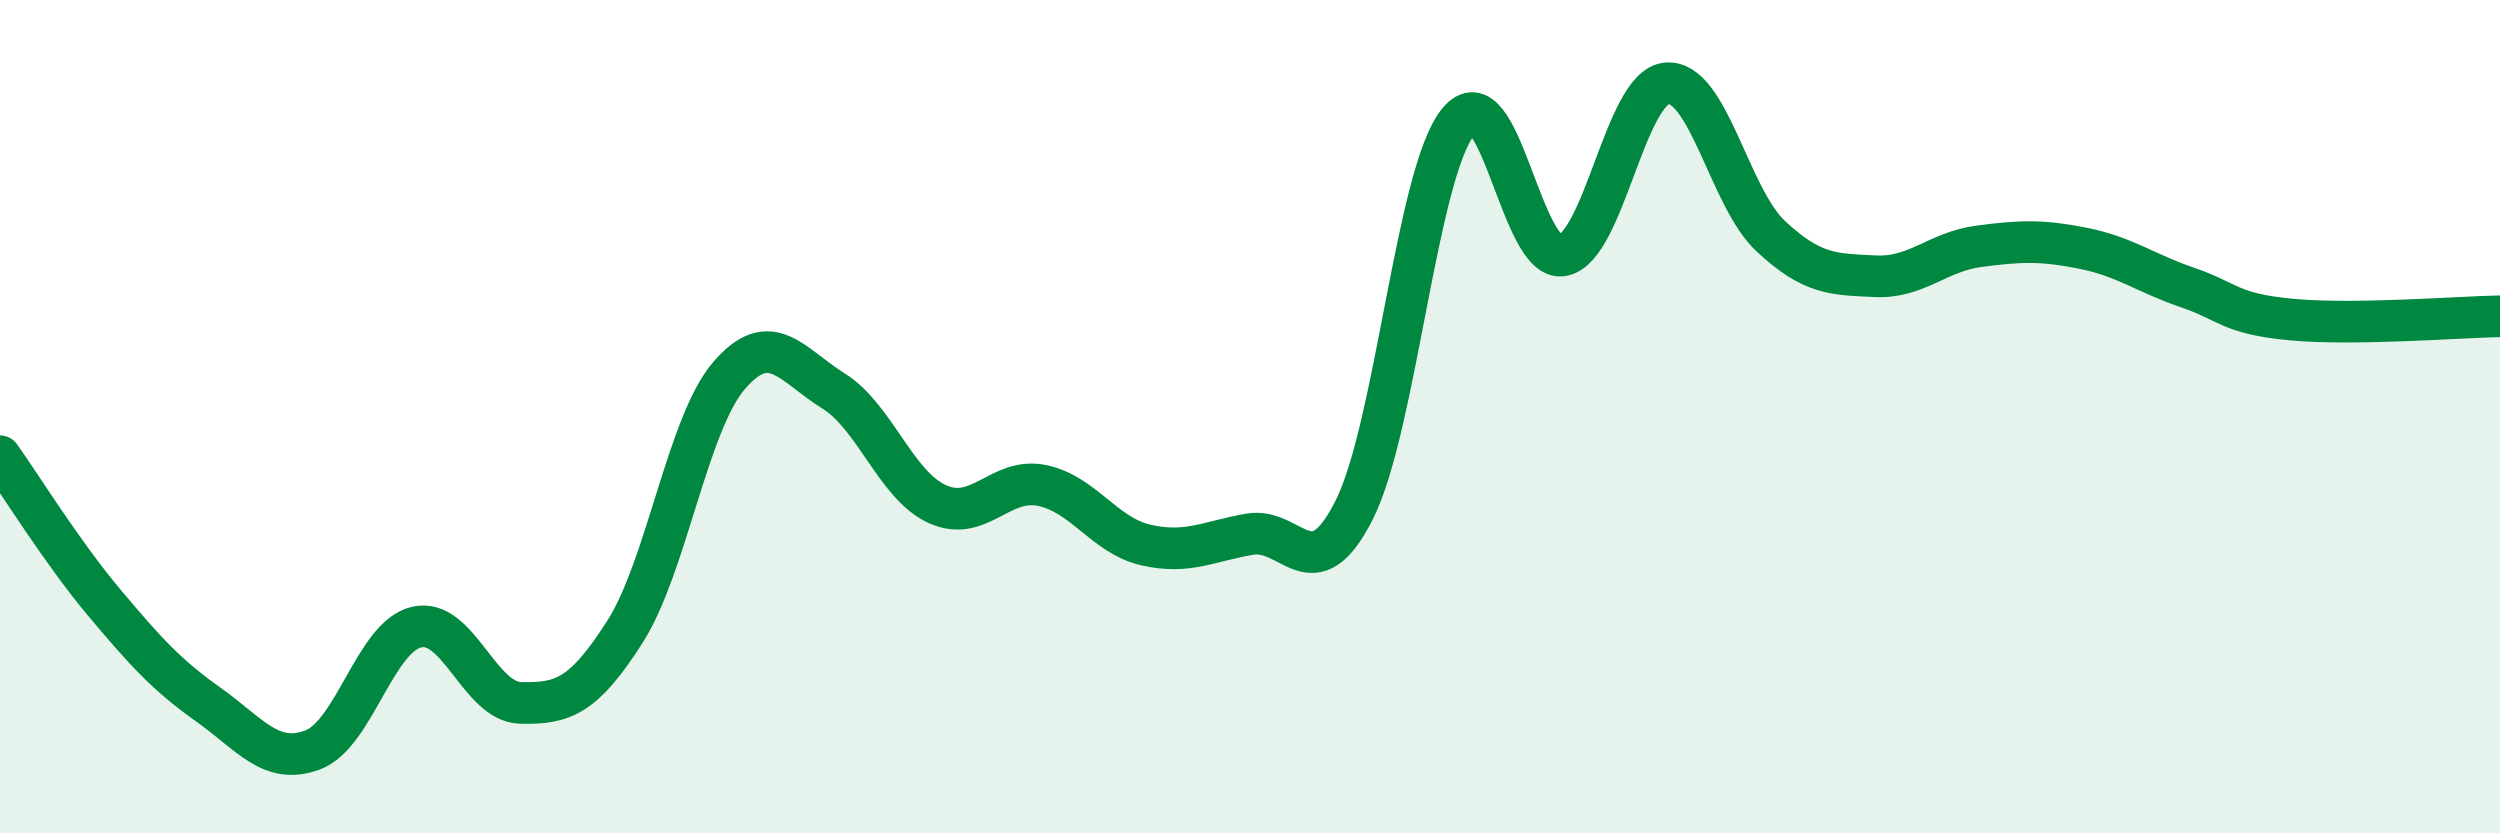
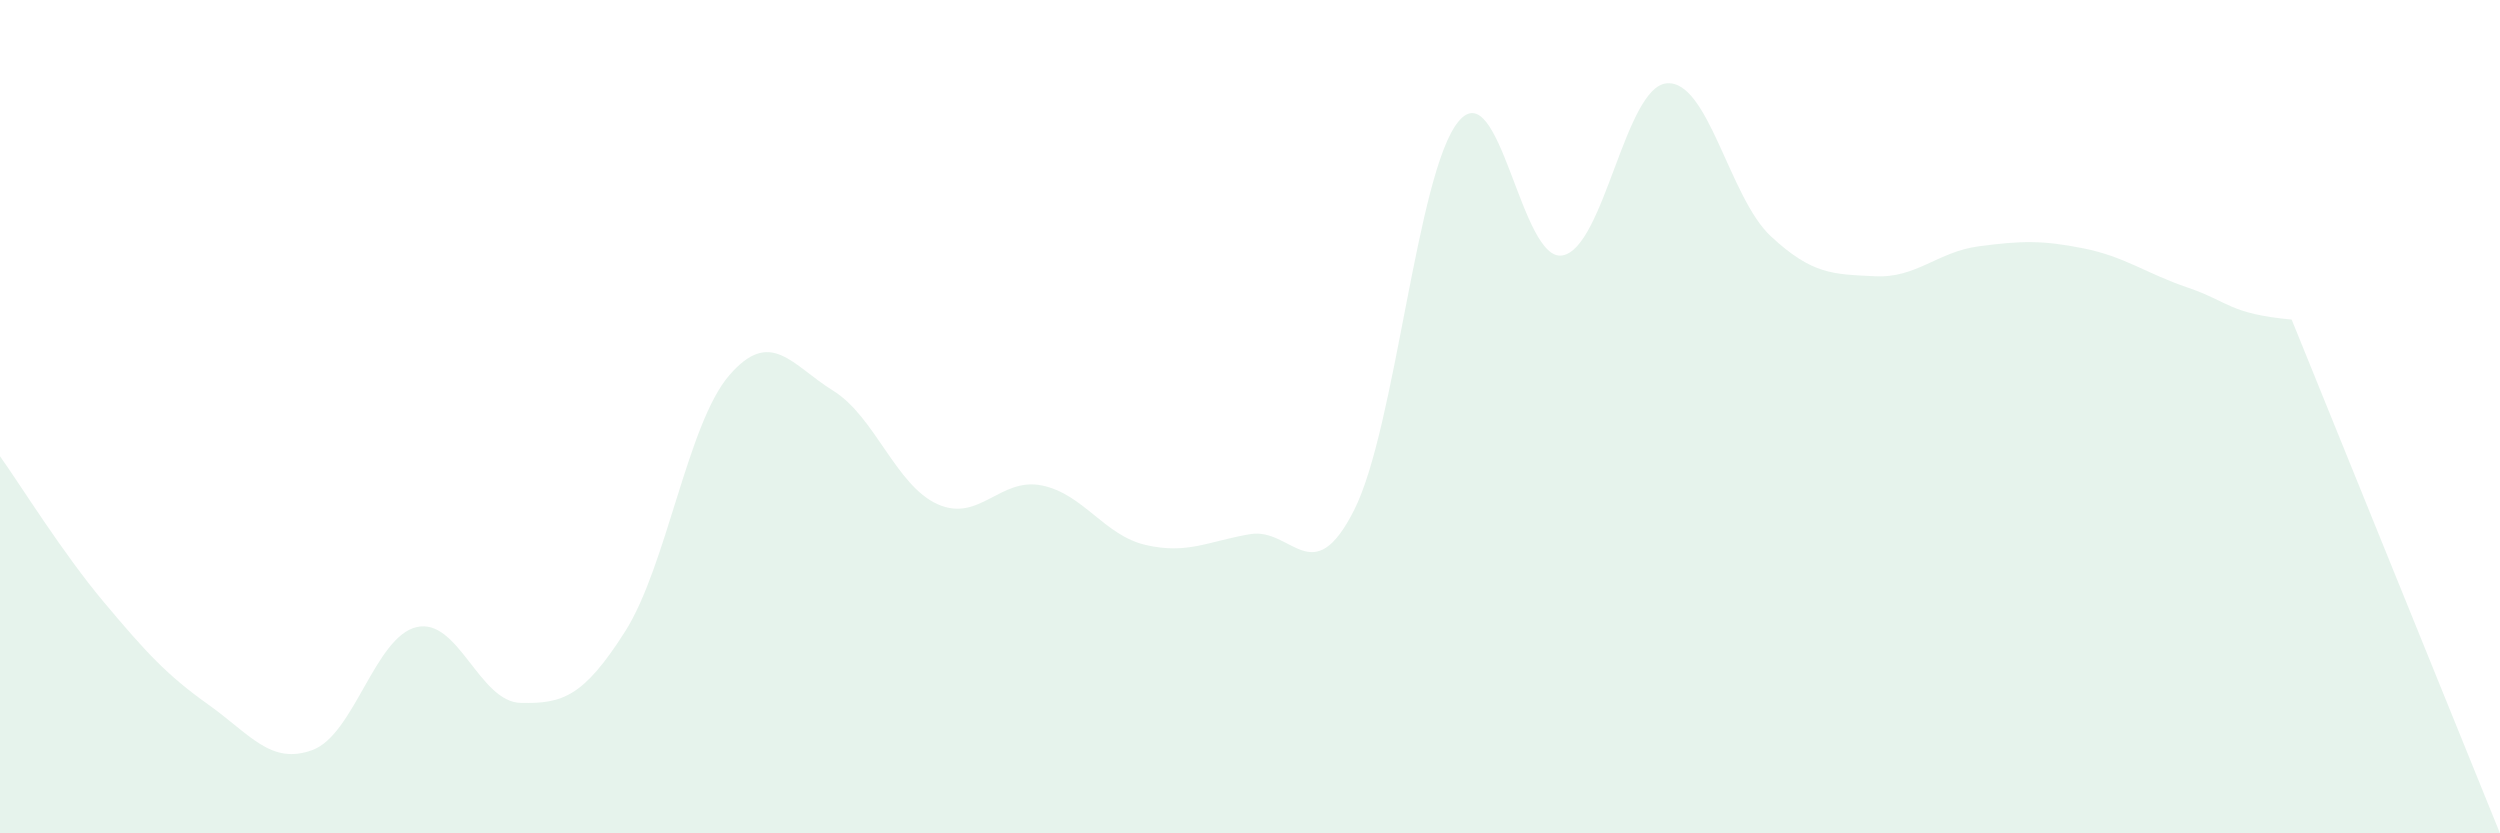
<svg xmlns="http://www.w3.org/2000/svg" width="60" height="20" viewBox="0 0 60 20">
-   <path d="M 0,10.95 C 0.5,11.65 1.5,13.27 2.5,14.46 C 3.5,15.65 4,16.2 5,16.91 C 6,17.62 6.5,18.37 7.5,18 C 8.5,17.63 9,15.28 10,15.05 C 11,14.82 11.5,16.85 12.5,16.87 C 13.5,16.89 14,16.73 15,15.16 C 16,13.59 16.5,10.17 17.5,9.01 C 18.5,7.85 19,8.76 20,9.38 C 21,10 21.5,11.65 22.5,12.1 C 23.5,12.55 24,11.45 25,11.65 C 26,11.85 26.5,12.85 27.5,13.08 C 28.5,13.31 29,12.99 30,12.82 C 31,12.65 31.5,14.22 32.5,12.24 C 33.5,10.26 34,4.14 35,2.92 C 36,1.7 36.5,6.31 37.5,6.13 C 38.5,5.95 39,2.09 40,2 C 41,1.91 41.5,4.74 42.5,5.67 C 43.5,6.6 44,6.58 45,6.63 C 46,6.68 46.5,6.04 47.5,5.91 C 48.5,5.78 49,5.76 50,5.96 C 51,6.16 51.5,6.56 52.5,6.9 C 53.5,7.24 53.5,7.53 55,7.67 C 56.5,7.81 59,7.61 60,7.59L60 20L0 20Z" fill="#008740" opacity="0.1" stroke-linecap="round" stroke-linejoin="round" />
-   <path d="M 0,10.95 C 0.5,11.65 1.5,13.27 2.5,14.46 C 3.5,15.65 4,16.2 5,16.91 C 6,17.62 6.5,18.37 7.5,18 C 8.5,17.63 9,15.28 10,15.05 C 11,14.82 11.5,16.85 12.5,16.87 C 13.5,16.89 14,16.73 15,15.16 C 16,13.59 16.5,10.17 17.5,9.01 C 18.5,7.85 19,8.76 20,9.38 C 21,10 21.5,11.65 22.5,12.1 C 23.5,12.55 24,11.45 25,11.65 C 26,11.85 26.5,12.85 27.5,13.08 C 28.5,13.31 29,12.99 30,12.82 C 31,12.65 31.5,14.22 32.5,12.24 C 33.5,10.26 34,4.14 35,2.92 C 36,1.7 36.5,6.31 37.5,6.13 C 38.5,5.95 39,2.09 40,2 C 41,1.91 41.5,4.74 42.5,5.67 C 43.5,6.6 44,6.58 45,6.63 C 46,6.68 46.5,6.04 47.5,5.91 C 48.5,5.78 49,5.76 50,5.96 C 51,6.16 51.5,6.56 52.5,6.9 C 53.5,7.24 53.5,7.53 55,7.67 C 56.5,7.81 59,7.61 60,7.59" stroke="#008740" stroke-width="1" fill="none" stroke-linecap="round" stroke-linejoin="round" />
+   <path d="M 0,10.95 C 0.5,11.65 1.5,13.27 2.5,14.46 C 3.5,15.65 4,16.2 5,16.91 C 6,17.62 6.5,18.37 7.5,18 C 8.5,17.63 9,15.28 10,15.05 C 11,14.82 11.5,16.85 12.5,16.87 C 13.5,16.89 14,16.73 15,15.16 C 16,13.59 16.5,10.17 17.5,9.01 C 18.5,7.85 19,8.76 20,9.38 C 21,10 21.5,11.65 22.5,12.1 C 23.5,12.55 24,11.45 25,11.65 C 26,11.85 26.5,12.85 27.5,13.08 C 28.5,13.31 29,12.99 30,12.82 C 31,12.65 31.5,14.22 32.5,12.24 C 33.5,10.26 34,4.14 35,2.92 C 36,1.7 36.5,6.31 37.5,6.13 C 38.5,5.95 39,2.09 40,2 C 41,1.91 41.5,4.74 42.5,5.67 C 43.5,6.6 44,6.58 45,6.63 C 46,6.68 46.5,6.04 47.5,5.91 C 48.5,5.78 49,5.76 50,5.96 C 51,6.16 51.5,6.56 52.5,6.9 C 53.5,7.24 53.5,7.53 55,7.67 L60 20L0 20Z" fill="#008740" opacity="0.1" stroke-linecap="round" stroke-linejoin="round" />
</svg>